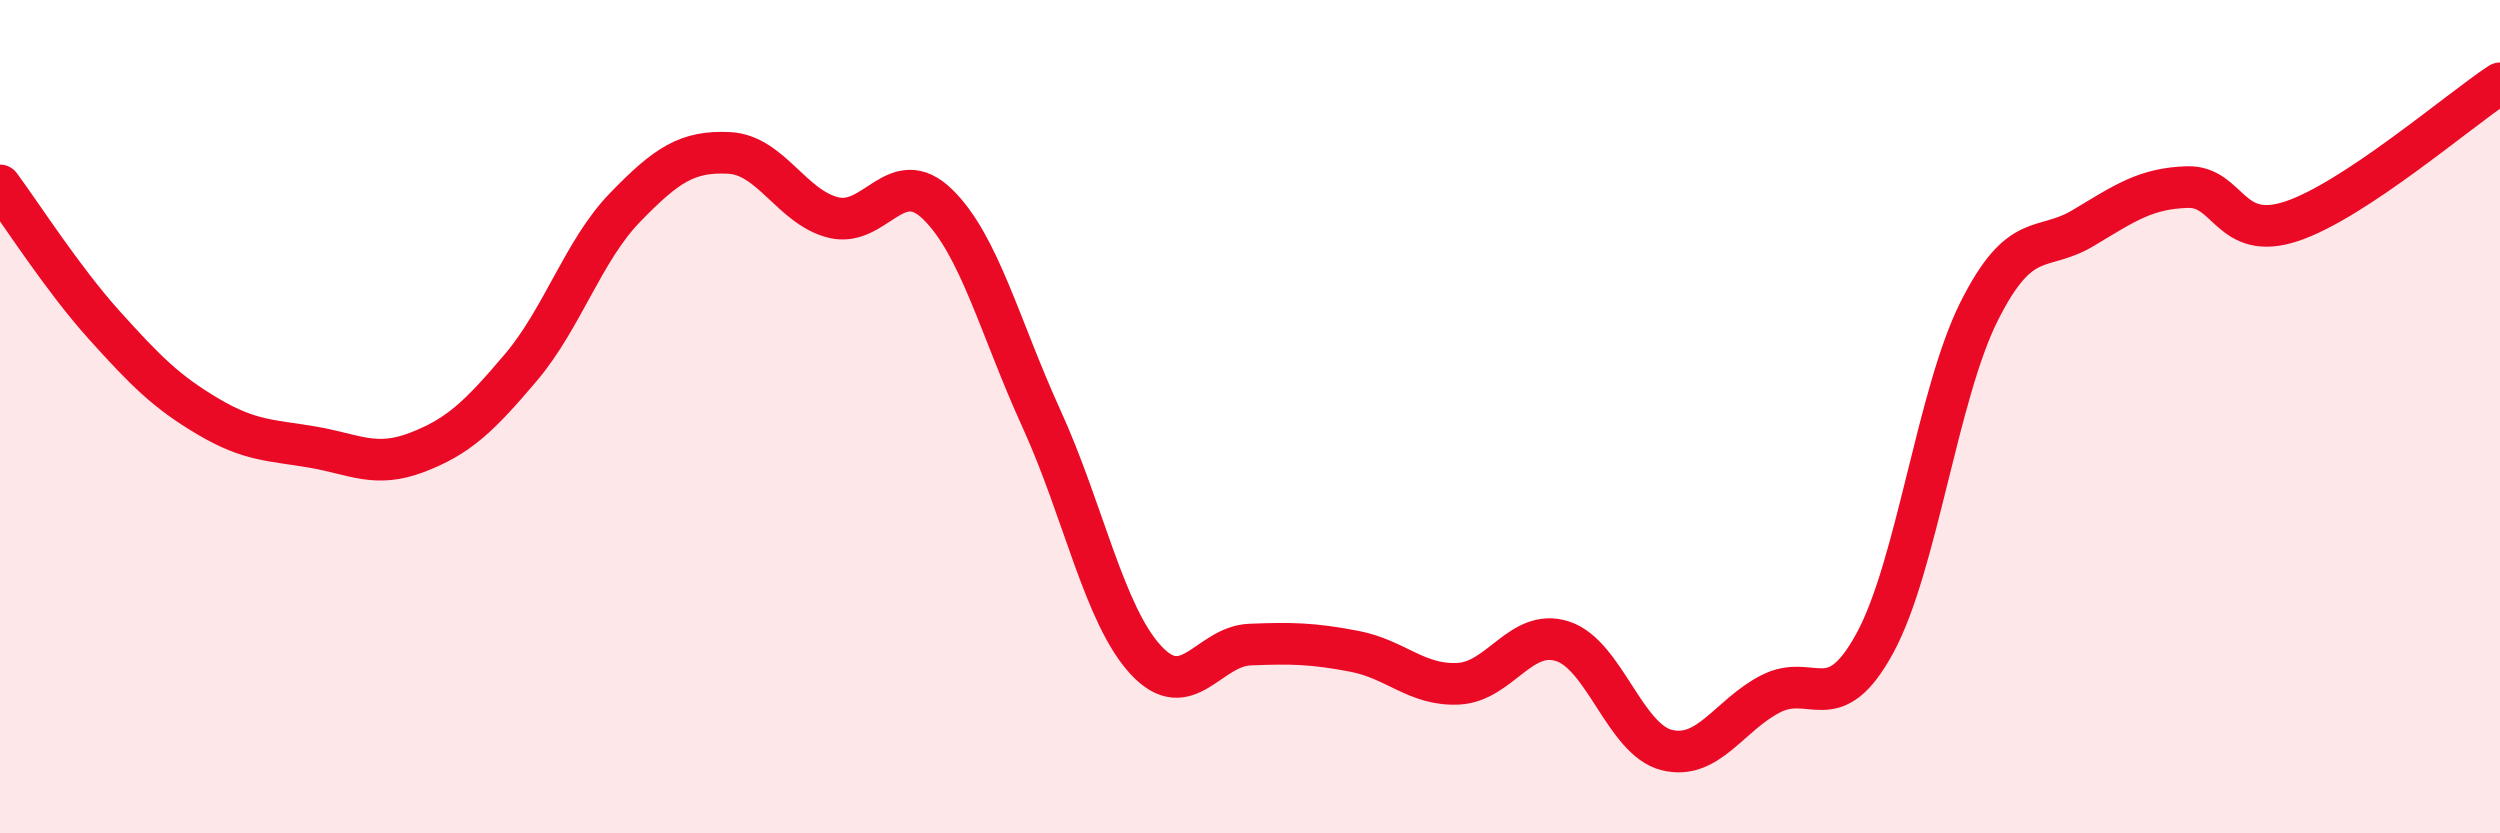
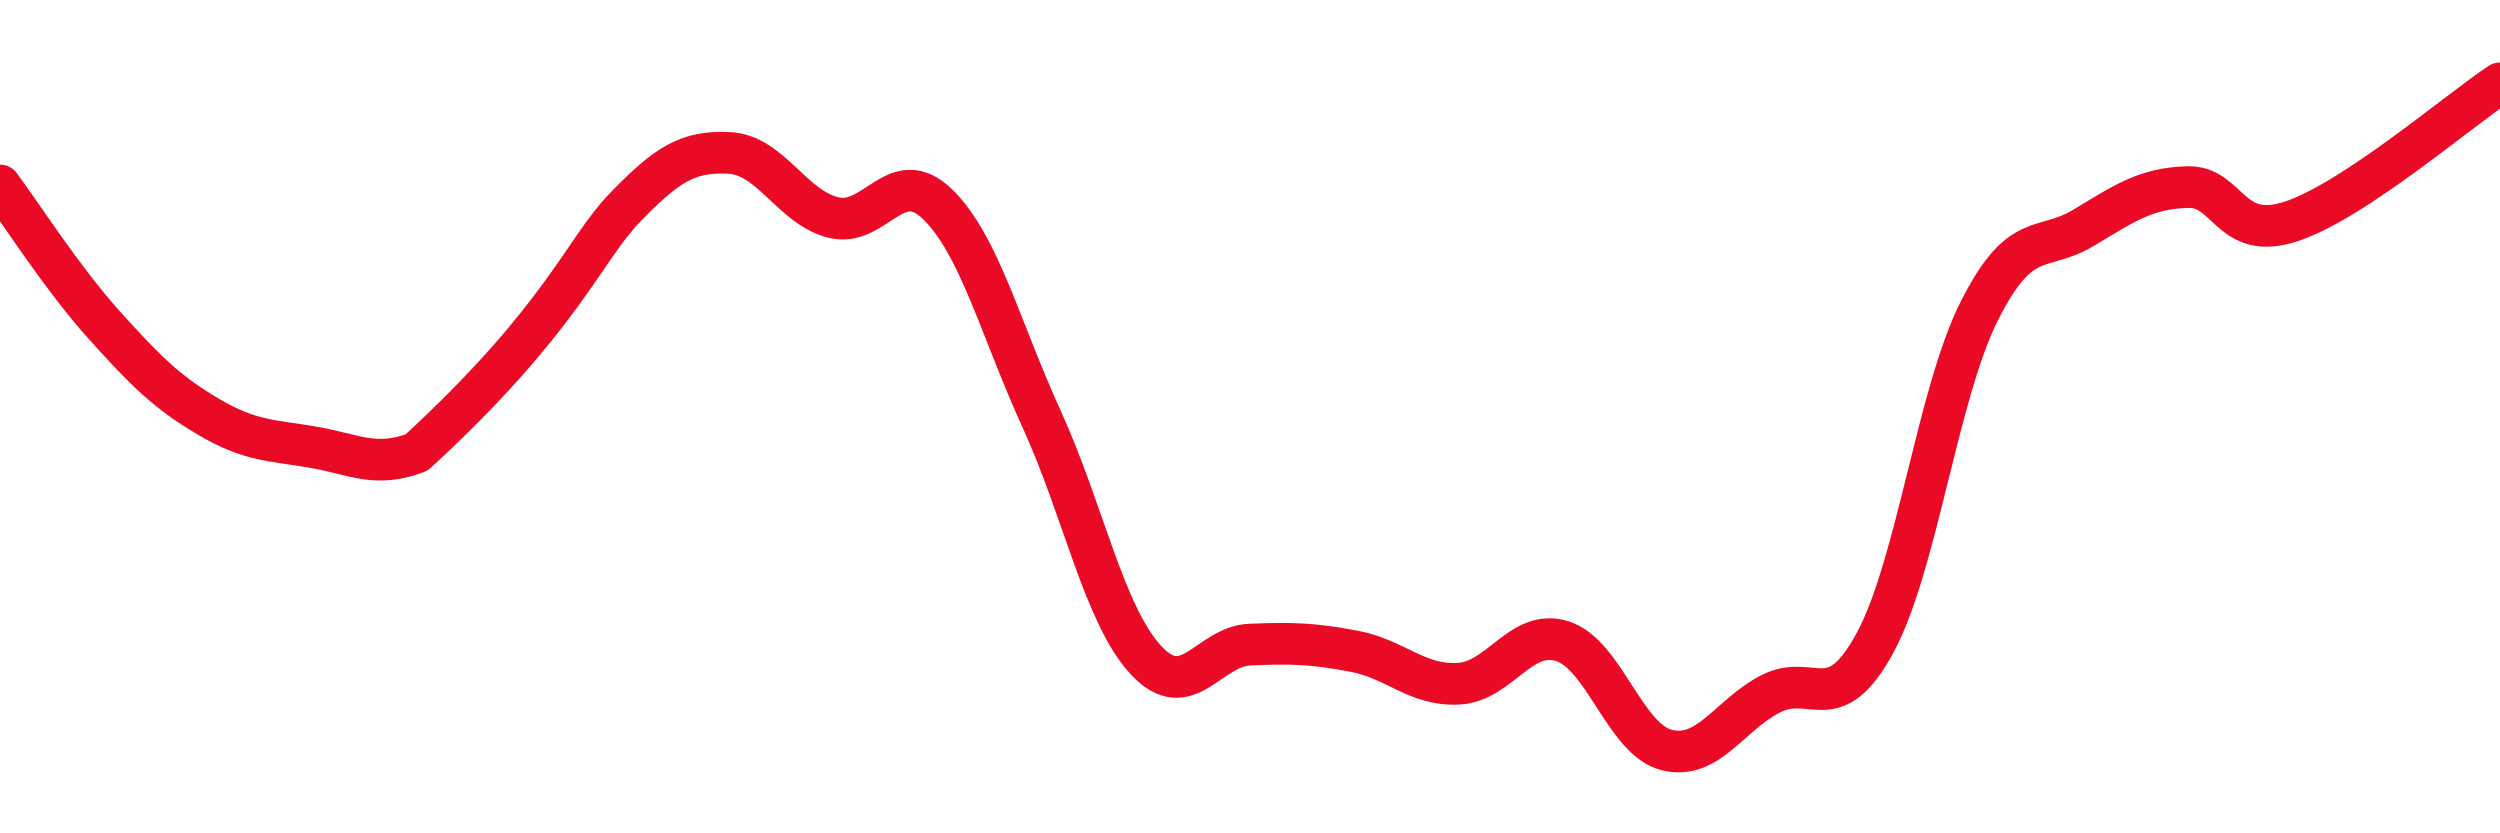
<svg xmlns="http://www.w3.org/2000/svg" width="60" height="20" viewBox="0 0 60 20">
-   <path d="M 0,4.45 C 0.5,5.12 1.5,6.69 2.5,7.8 C 3.5,8.91 4,9.41 5,10 C 6,10.59 6.5,10.56 7.5,10.73 C 8.5,10.9 9,11.24 10,10.86 C 11,10.48 11.5,10 12.5,8.82 C 13.5,7.64 14,6.01 15,4.98 C 16,3.95 16.5,3.62 17.5,3.67 C 18.5,3.72 19,4.97 20,5.22 C 21,5.47 21.5,3.93 22.5,4.9 C 23.5,5.87 24,7.87 25,10.06 C 26,12.25 26.5,14.76 27.5,15.84 C 28.5,16.92 29,15.51 30,15.47 C 31,15.43 31.5,15.44 32.5,15.63 C 33.5,15.82 34,16.46 35,16.41 C 36,16.36 36.5,15.07 37.5,15.39 C 38.5,15.71 39,17.75 40,18 C 41,18.25 41.5,17.16 42.5,16.65 C 43.5,16.14 44,17.27 45,15.43 C 46,13.59 46.5,9.46 47.5,7.47 C 48.5,5.48 49,6.07 50,5.47 C 51,4.87 51.5,4.52 52.5,4.49 C 53.5,4.46 53.5,5.81 55,5.31 C 56.5,4.81 59,2.66 60,2L60 20L0 20Z" fill="#EB0A25" opacity="0.1" stroke-linecap="round" stroke-linejoin="round" />
-   <path d="M 0,4.45 C 0.5,5.12 1.5,6.69 2.5,7.8 C 3.5,8.91 4,9.41 5,10 C 6,10.59 6.5,10.56 7.5,10.73 C 8.5,10.9 9,11.24 10,10.86 C 11,10.48 11.5,10 12.5,8.82 C 13.5,7.64 14,6.01 15,4.98 C 16,3.95 16.5,3.62 17.5,3.67 C 18.5,3.72 19,4.97 20,5.22 C 21,5.47 21.5,3.93 22.5,4.9 C 23.5,5.87 24,7.87 25,10.06 C 26,12.25 26.5,14.76 27.5,15.84 C 28.5,16.92 29,15.51 30,15.47 C 31,15.43 31.5,15.44 32.5,15.63 C 33.5,15.82 34,16.46 35,16.41 C 36,16.36 36.5,15.07 37.5,15.39 C 38.5,15.71 39,17.75 40,18 C 41,18.25 41.5,17.16 42.5,16.65 C 43.5,16.14 44,17.27 45,15.43 C 46,13.59 46.5,9.46 47.5,7.47 C 48.5,5.48 49,6.07 50,5.47 C 51,4.87 51.5,4.52 52.5,4.49 C 53.5,4.46 53.5,5.81 55,5.31 C 56.5,4.81 59,2.66 60,2" stroke="#EB0A25" stroke-width="1" fill="none" stroke-linecap="round" stroke-linejoin="round" />
+   <path d="M 0,4.45 C 0.5,5.12 1.5,6.69 2.5,7.8 C 3.5,8.91 4,9.41 5,10 C 6,10.59 6.5,10.56 7.5,10.73 C 8.5,10.9 9,11.24 10,10.86 C 13.5,7.64 14,6.01 15,4.98 C 16,3.95 16.5,3.62 17.5,3.67 C 18.5,3.72 19,4.97 20,5.22 C 21,5.47 21.5,3.93 22.5,4.9 C 23.5,5.87 24,7.87 25,10.06 C 26,12.25 26.5,14.76 27.5,15.84 C 28.5,16.92 29,15.51 30,15.47 C 31,15.43 31.5,15.44 32.5,15.63 C 33.5,15.82 34,16.46 35,16.41 C 36,16.36 36.5,15.07 37.5,15.39 C 38.5,15.71 39,17.75 40,18 C 41,18.25 41.5,17.16 42.5,16.65 C 43.5,16.14 44,17.27 45,15.43 C 46,13.59 46.5,9.46 47.5,7.47 C 48.5,5.48 49,6.07 50,5.47 C 51,4.87 51.5,4.52 52.5,4.49 C 53.5,4.46 53.5,5.81 55,5.31 C 56.5,4.81 59,2.66 60,2" stroke="#EB0A25" stroke-width="1" fill="none" stroke-linecap="round" stroke-linejoin="round" />
</svg>